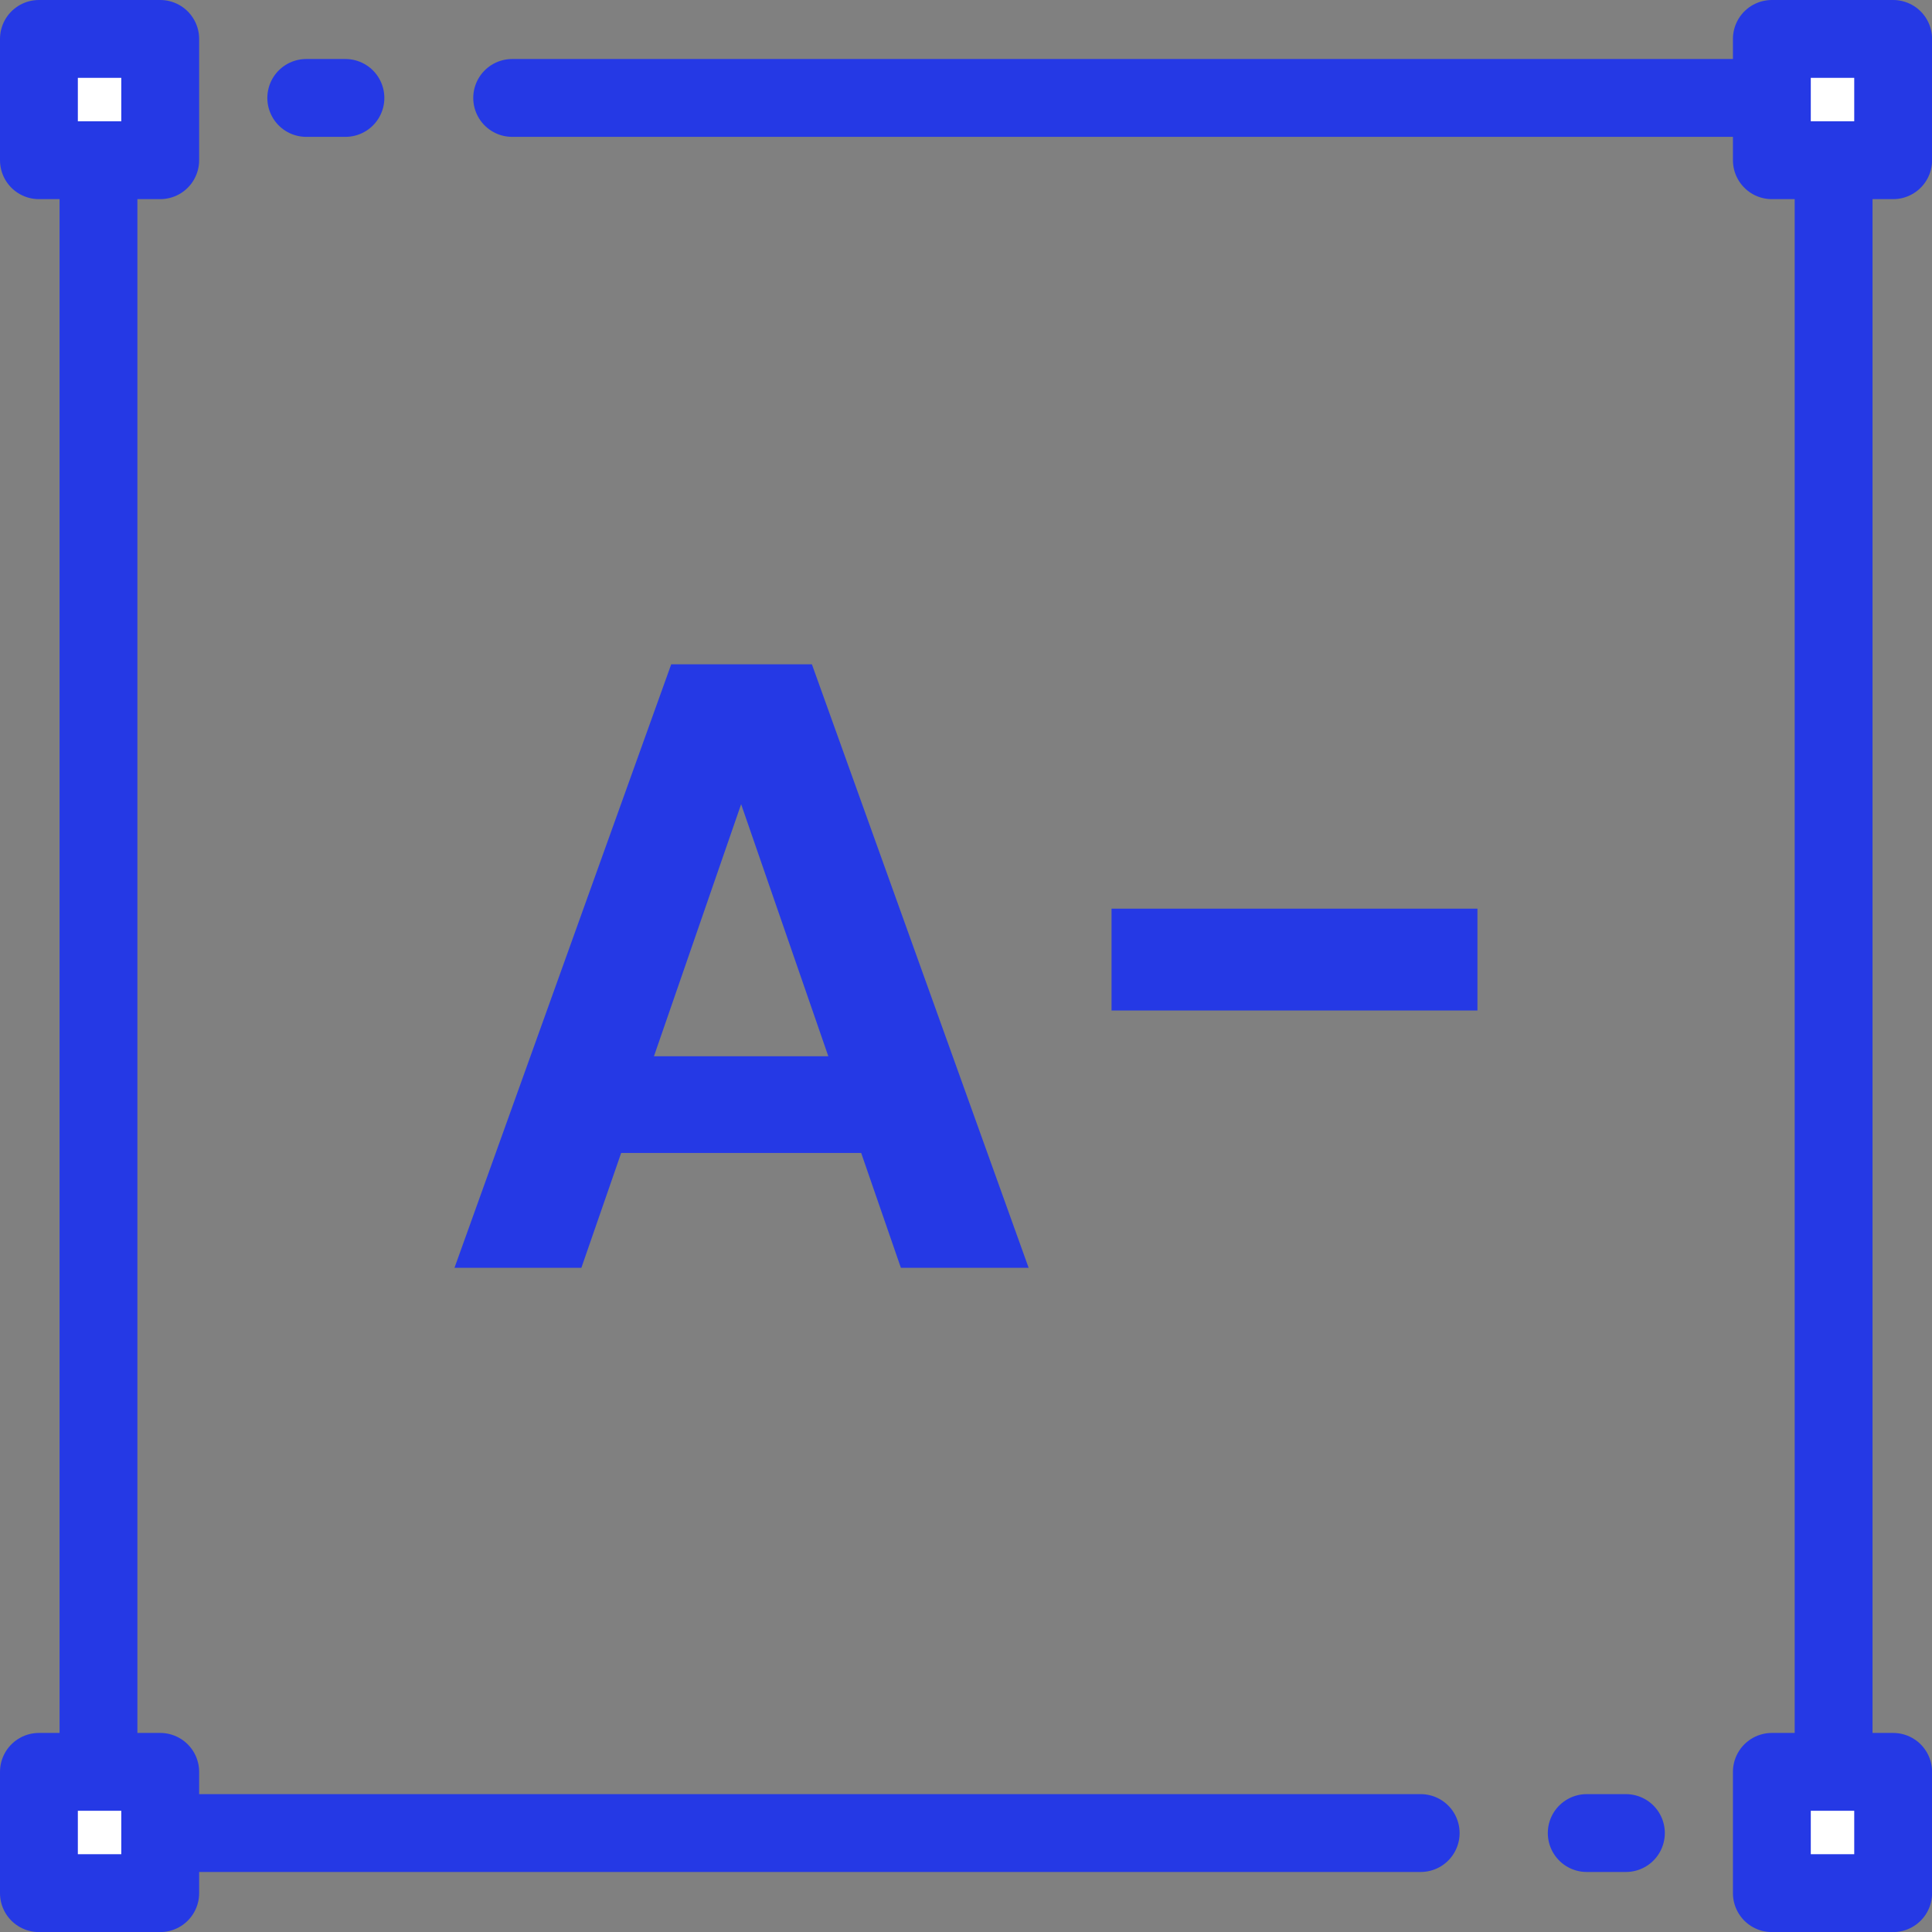
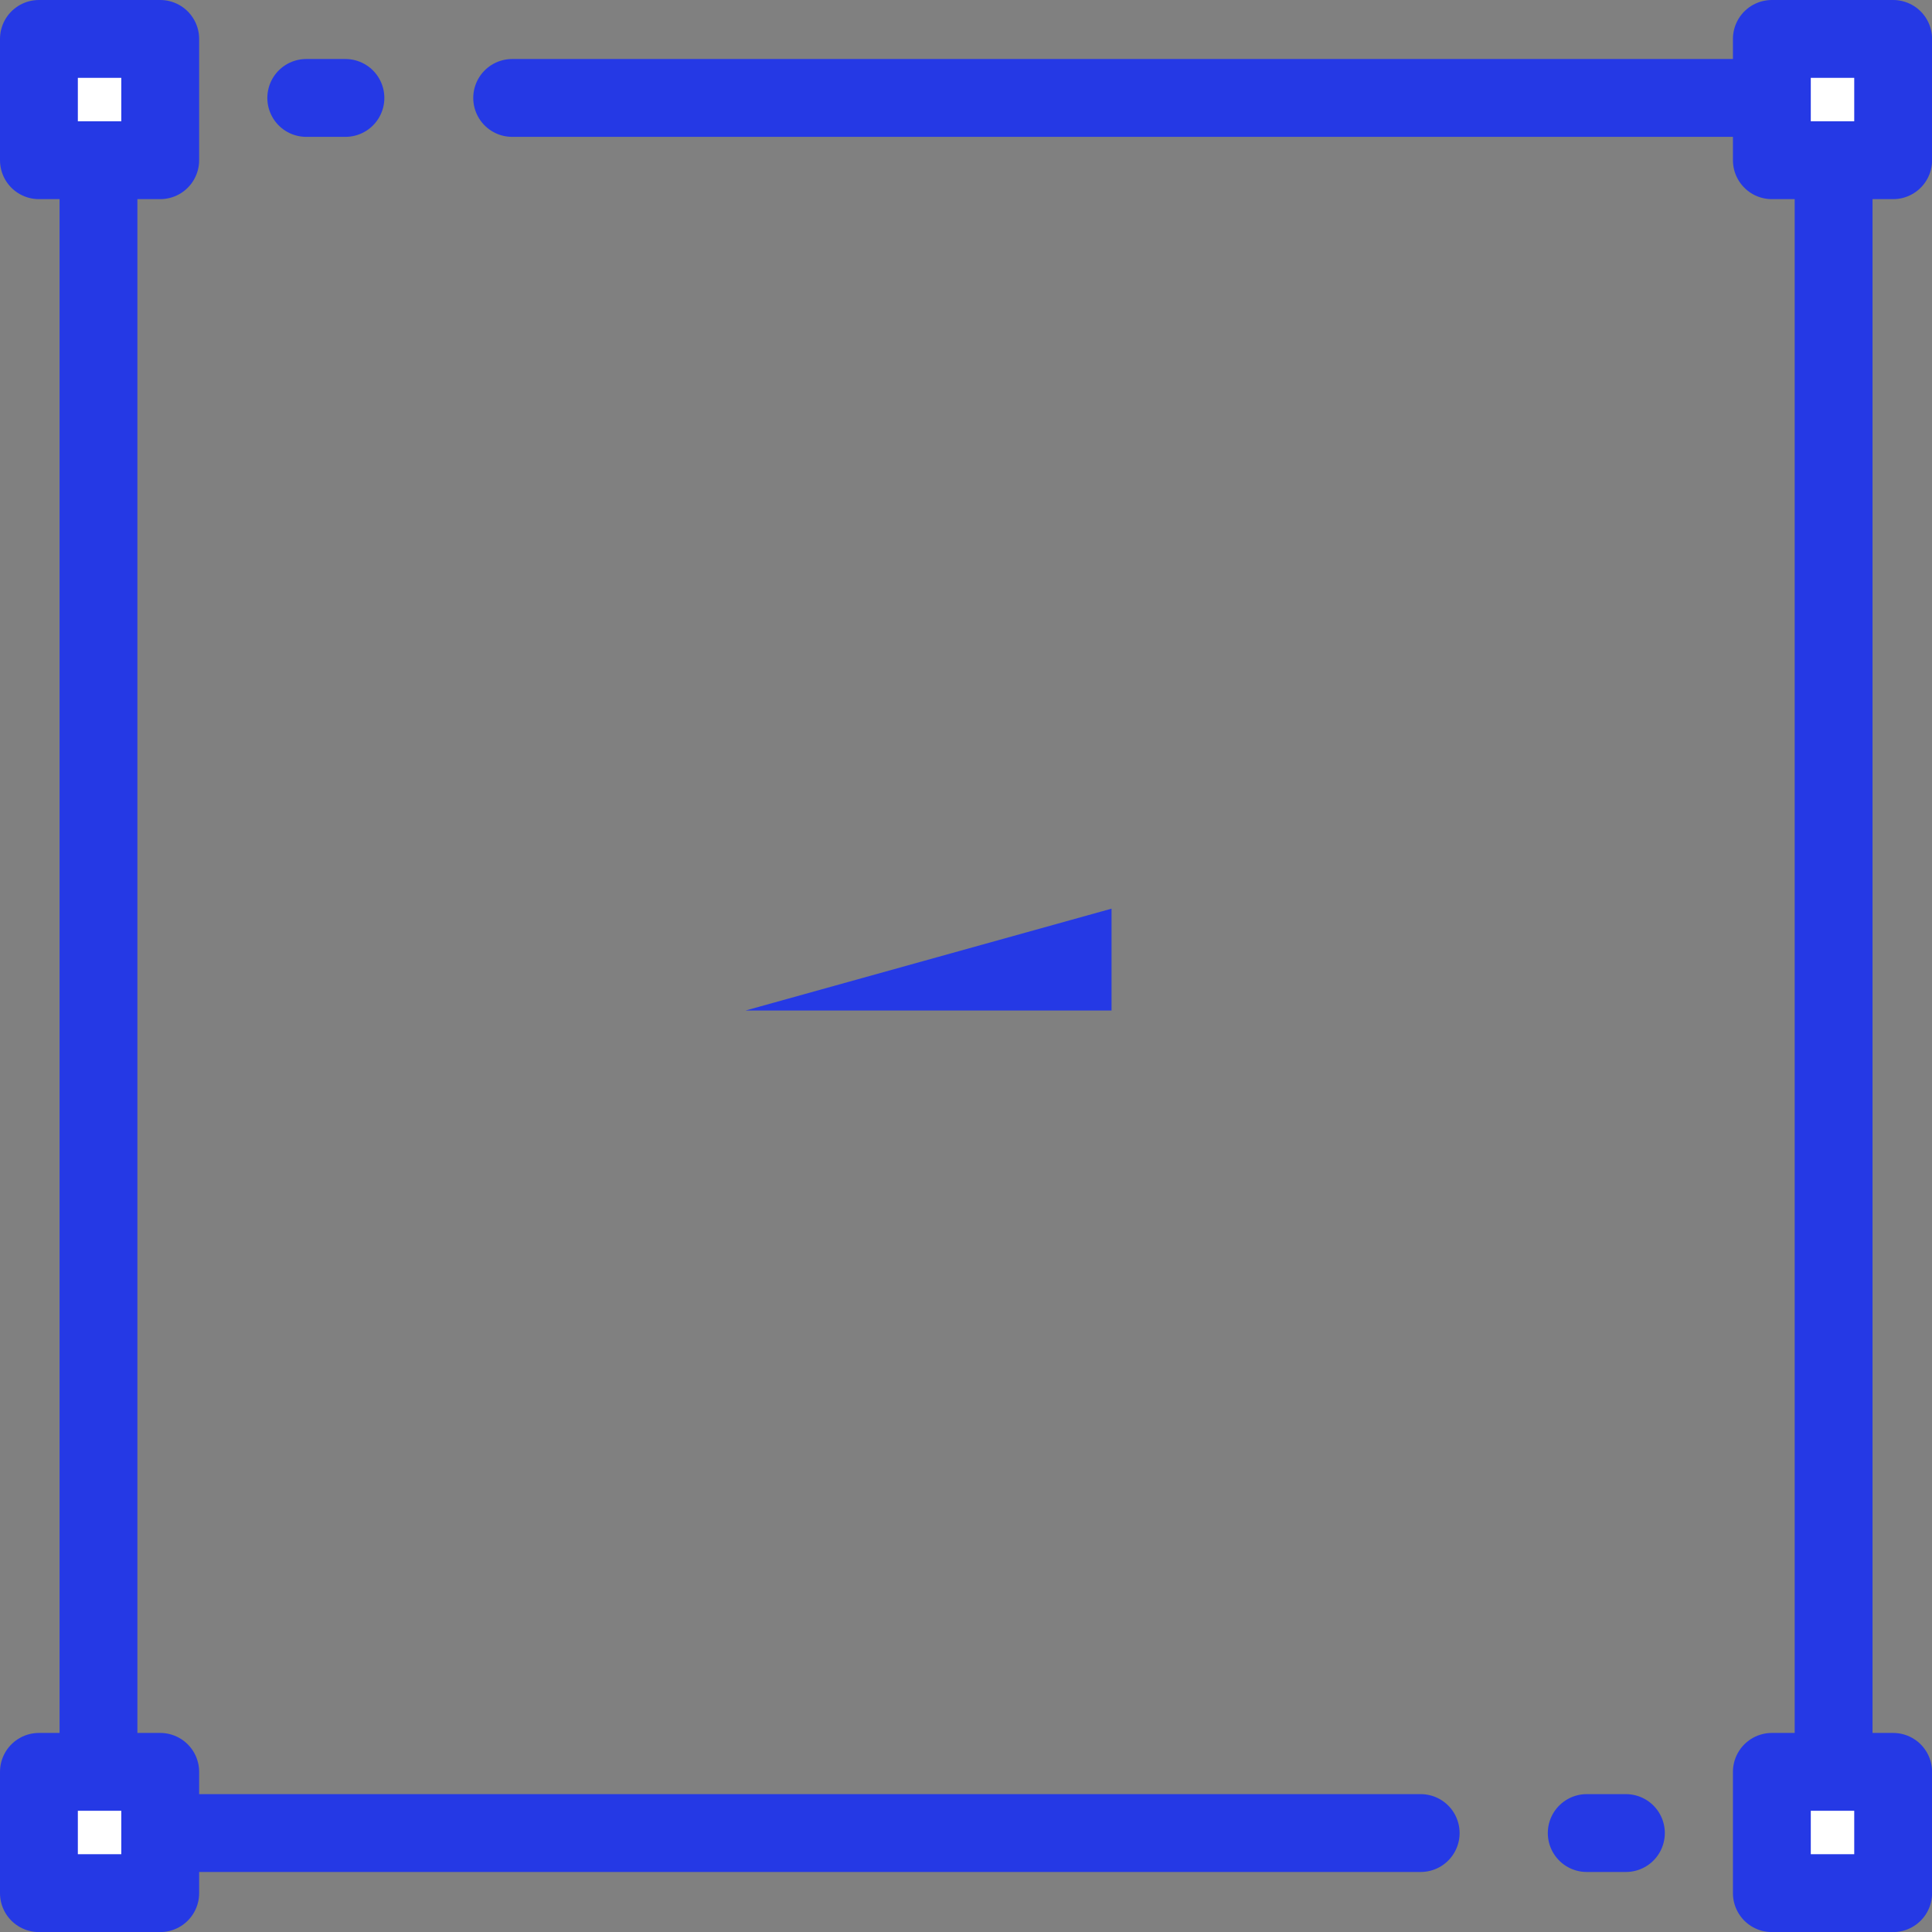
<svg xmlns="http://www.w3.org/2000/svg" width="24.817" height="24.818" viewBox="0 0 24.817 24.818">
  <rect x="0" y="0" width="24.817" height="24.818" fill="#808080" stroke="none" />
  <defs>
    <style>.a{fill:none;}.a,.b{stroke:#2539e5;stroke-linecap:round;stroke-linejoin:round;}.b{fill:#fff;}.c{fill:#2539e5;}</style>
  </defs>
  <g transform="translate(-441.302 -112.905)">
    <line class="a" x2="0.503" transform="translate(445.236 114.163)" />
    <path class="a" d="M459.551,136.451H442.567V114.163" />
    <path class="a" d="M447.881,114.163h16.974v22.288" />
    <line class="a" x1="0.503" transform="translate(461.684 136.451)" />
    <rect class="b" width="1.558" height="1.558" transform="translate(441.802 113.405)" />
    <rect class="b" width="1.558" height="1.558" transform="translate(464.062 113.405)" />
    <rect class="b" width="1.558" height="1.558" transform="translate(441.802 135.665)" />
    <rect class="b" width="1.558" height="1.558" transform="translate(464.062 135.665)" />
-     <path class="c" d="M452.364,127.715h-3.083l-.511,1.475h-1.63l2.784-7.752h1.807l2.784,7.752h-1.641Zm-1.542-4.48-1.12,3.238h2.24Z" />
-     <path class="c" d="M455.58,124.577h4.7v1.308h-4.7Z" />
+     <path class="c" d="M455.58,124.577v1.308h-4.7Z" />
  </g>
</svg>